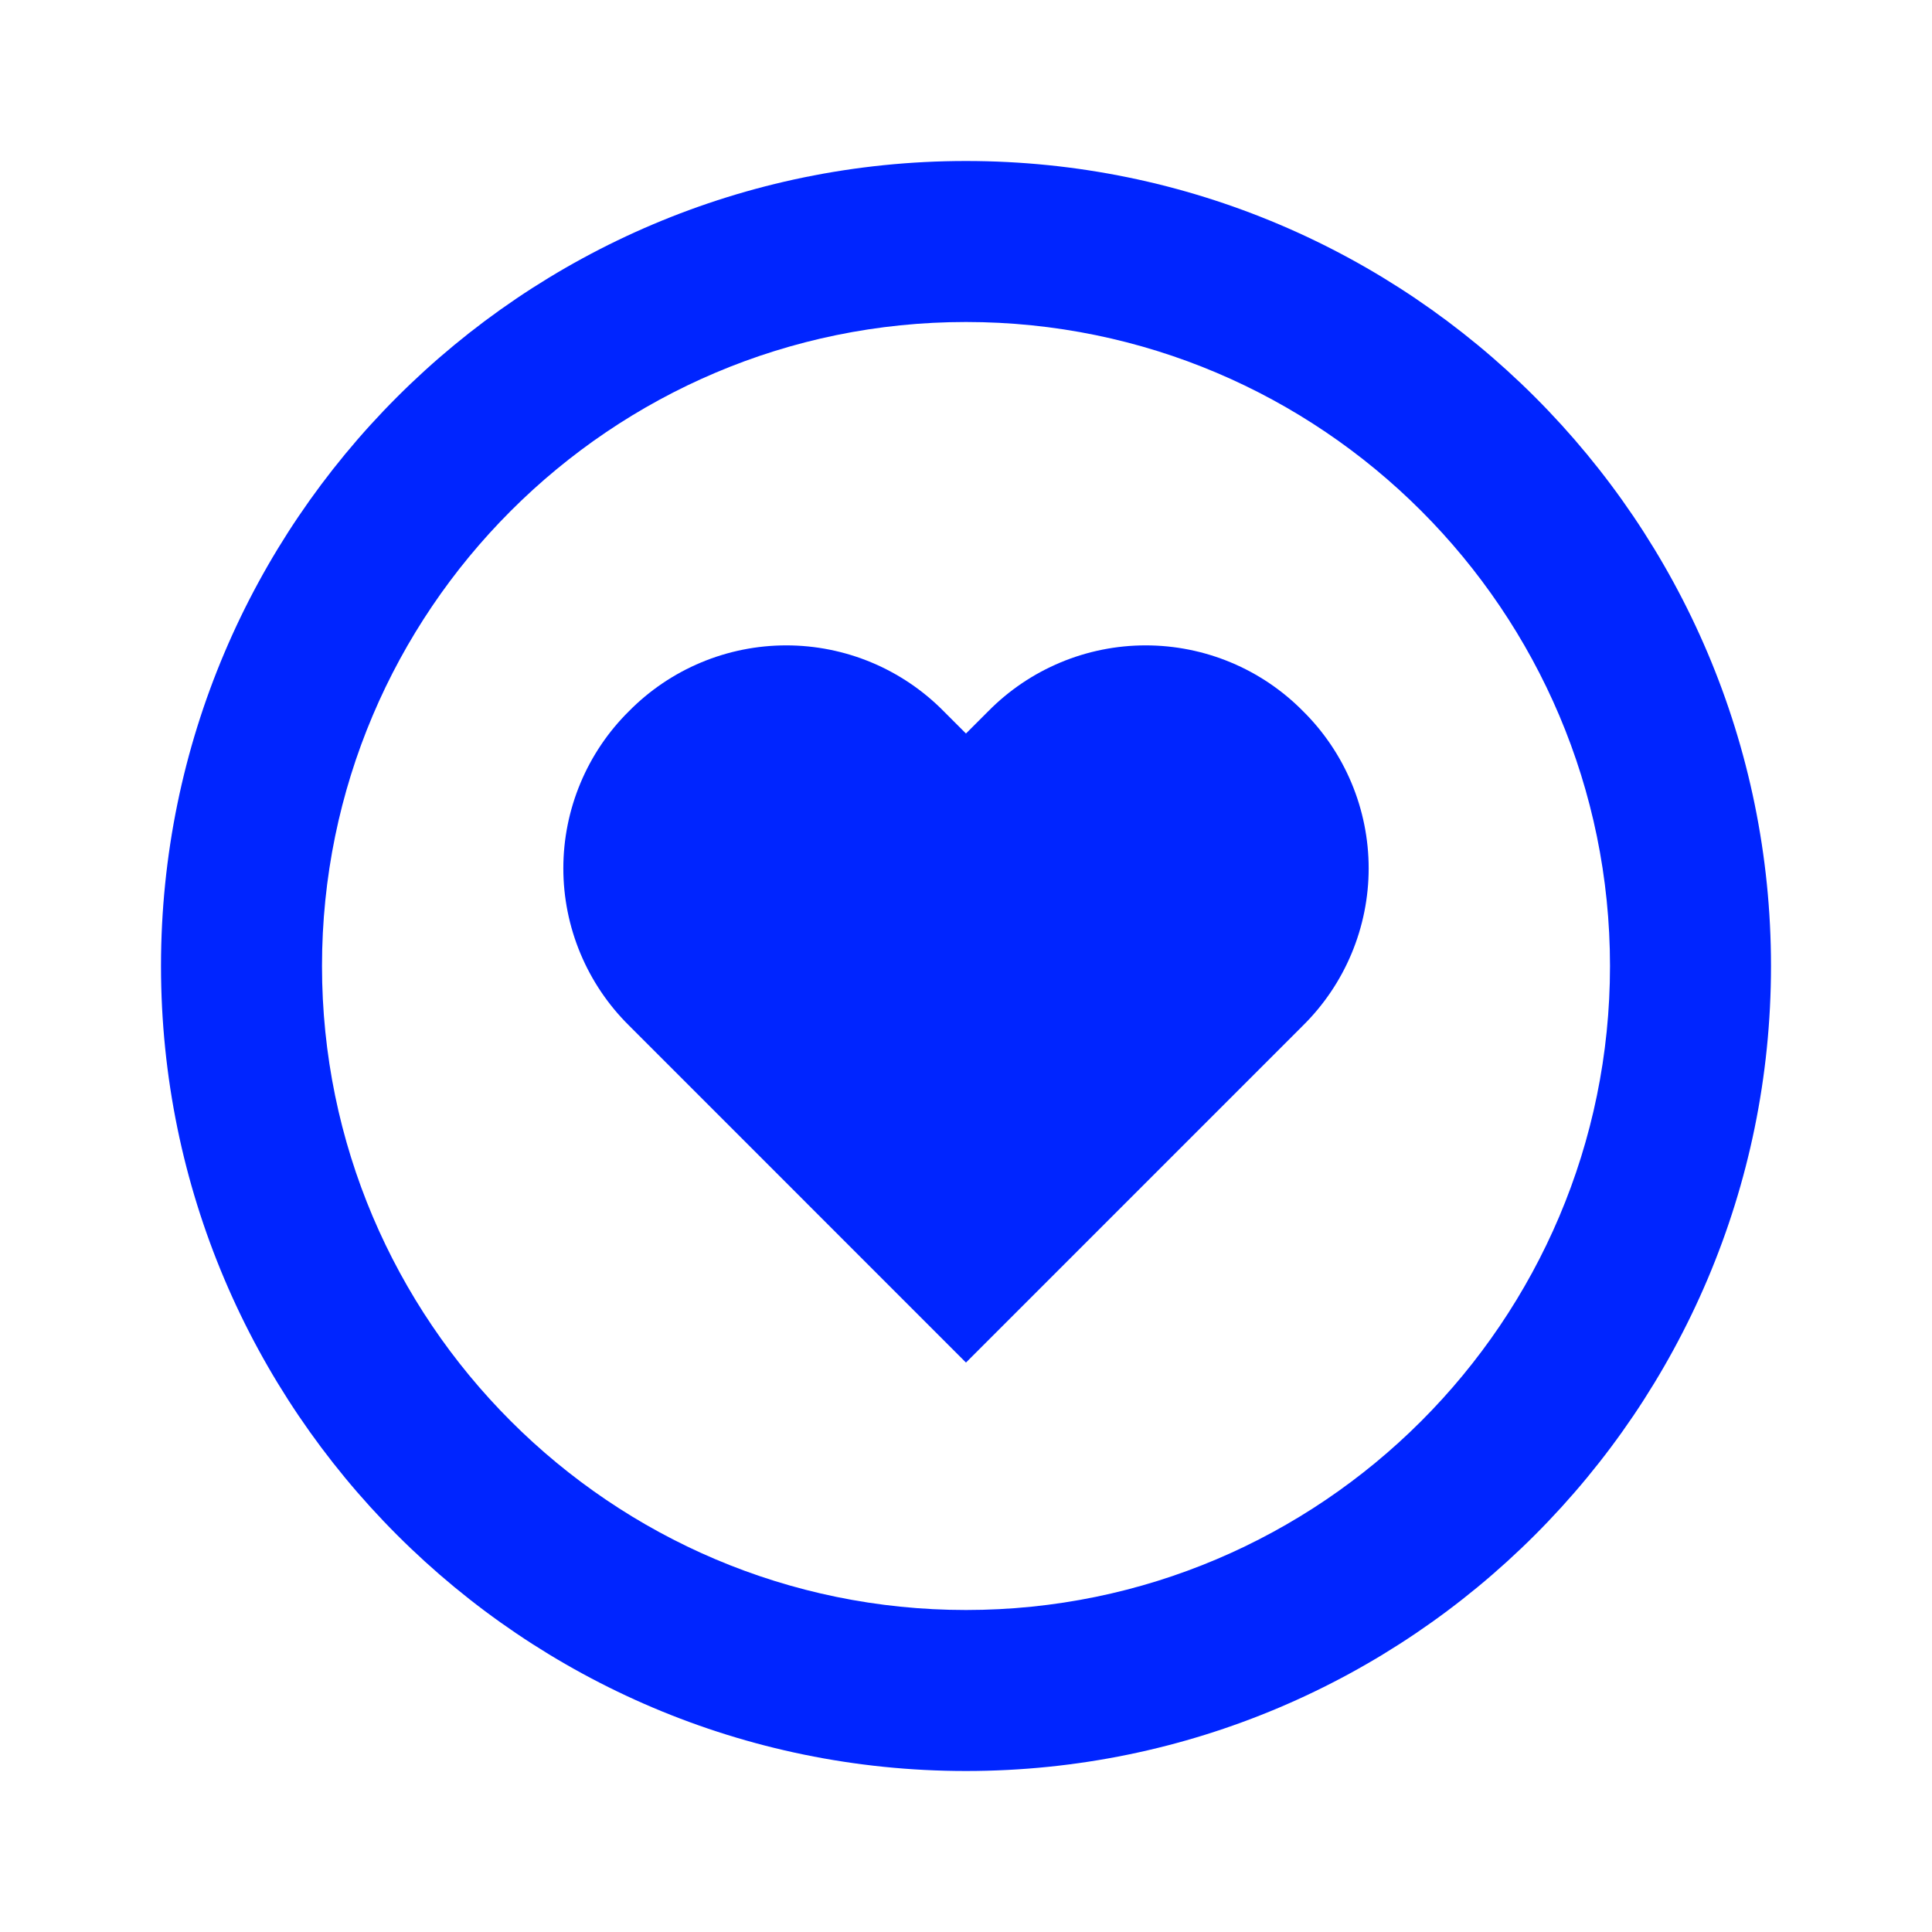
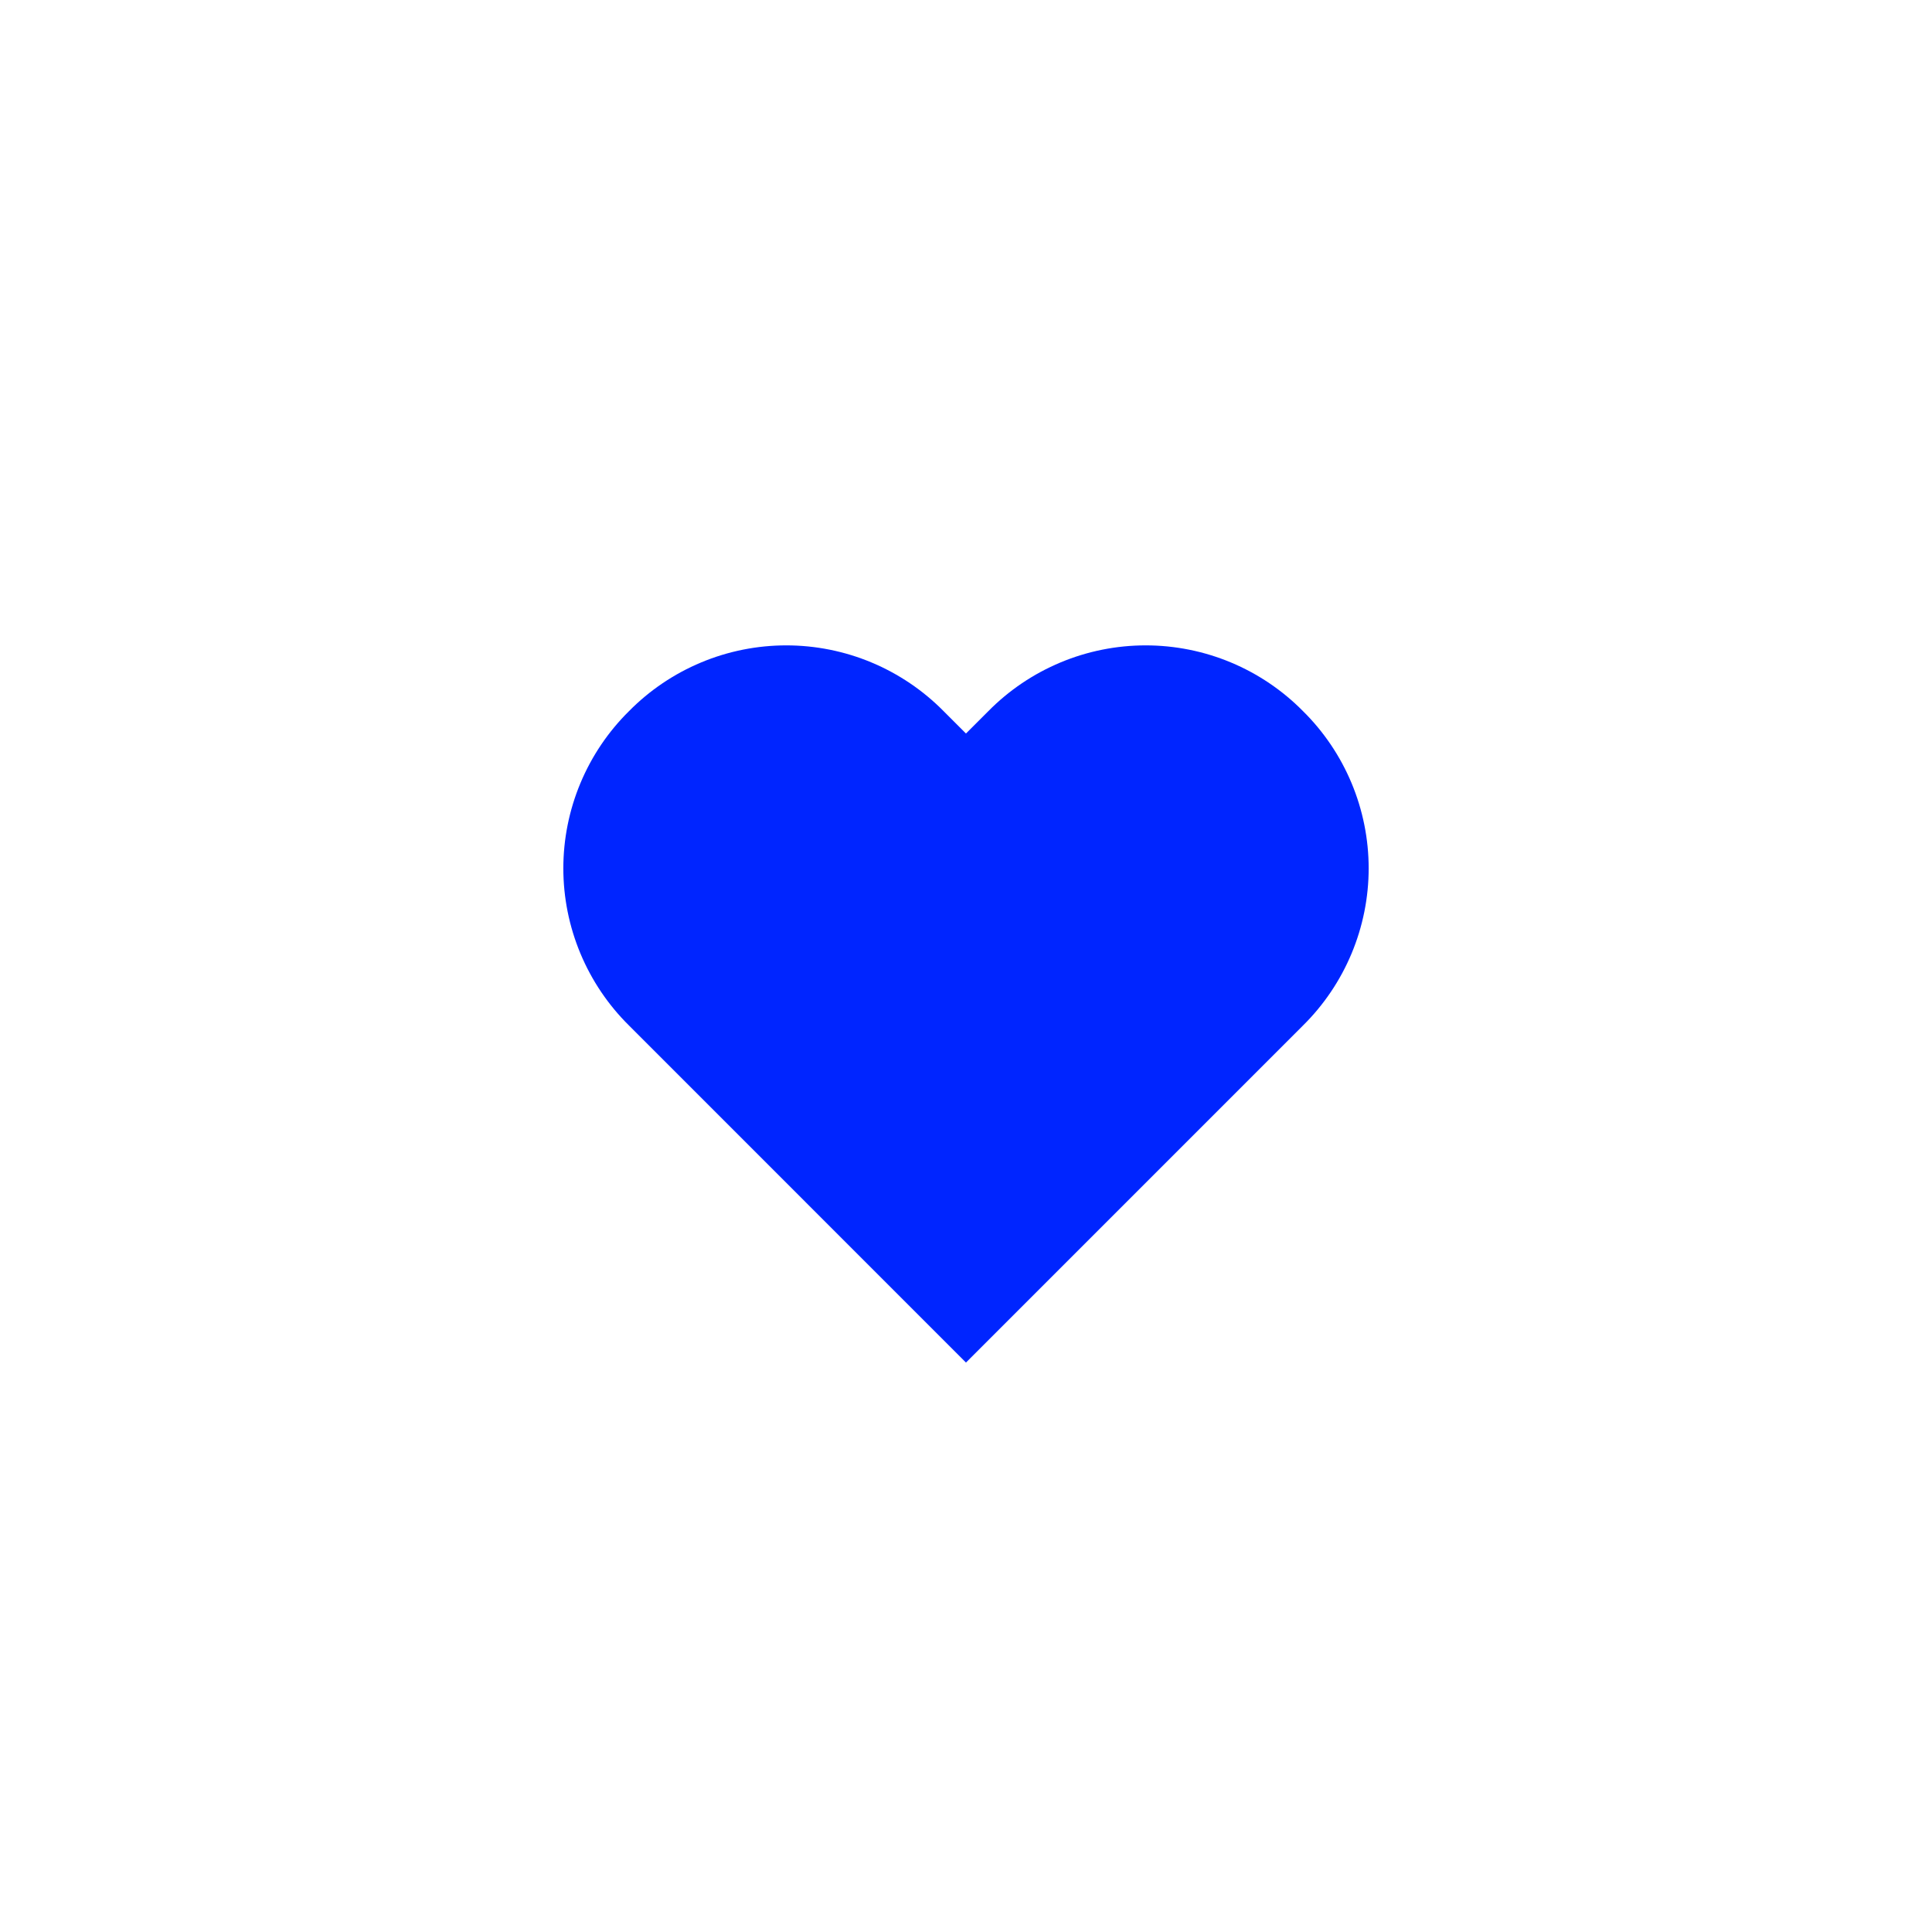
<svg xmlns="http://www.w3.org/2000/svg" width="69" height="69" viewBox="0 0 69 69" fill="none">
-   <path d="M35.301 25.395L34.499 26.197L33.697 25.395C32.962 24.652 32.088 24.062 31.124 23.659C30.16 23.256 29.126 23.049 28.082 23.049C27.037 23.049 26.003 23.256 25.039 23.659C24.075 24.062 23.201 24.652 22.467 25.395C21.723 26.129 21.133 27.004 20.73 27.968C20.327 28.932 20.119 29.967 20.119 31.012C20.119 32.056 20.327 33.091 20.73 34.055C21.133 35.019 21.723 35.894 22.467 36.628L34.499 48.663L46.533 36.628C47.277 35.894 47.867 35.019 48.27 34.055C48.673 33.091 48.881 32.056 48.881 31.012C48.881 29.967 48.673 28.932 48.27 27.968C47.867 27.004 47.277 26.129 46.533 25.395C45.799 24.652 44.925 24.062 43.961 23.659C42.996 23.256 41.962 23.049 40.917 23.049C39.872 23.049 38.838 23.256 37.874 23.659C36.91 24.062 36.035 24.652 35.301 25.395V25.395Z" fill="#0025FF" />
-   <path d="M34.5 5.75C18.647 5.75 5.75 18.647 5.75 34.5C5.75 50.353 18.647 63.25 34.5 63.25C50.353 63.25 63.25 50.353 63.25 34.5C63.25 18.647 50.353 5.75 34.5 5.75ZM34.5 57.5C21.818 57.5 11.5 47.182 11.5 34.5C11.5 21.818 21.818 11.5 34.5 11.5C47.182 11.5 57.5 21.818 57.5 34.5C57.5 47.182 47.182 57.5 34.5 57.5Z" fill="#0025FF" />
+   <path d="M35.301 25.395L34.499 26.197L33.697 25.395C32.962 24.652 32.088 24.062 31.124 23.659C30.16 23.256 29.126 23.049 28.082 23.049C27.037 23.049 26.003 23.256 25.039 23.659C24.075 24.062 23.201 24.652 22.467 25.395C21.723 26.129 21.133 27.004 20.73 27.968C20.327 28.932 20.119 29.967 20.119 31.012C20.119 32.056 20.327 33.091 20.73 34.055C21.133 35.019 21.723 35.894 22.467 36.628L34.499 48.663L46.533 36.628C47.277 35.894 47.867 35.019 48.27 34.055C48.673 33.091 48.881 32.056 48.881 31.012C48.881 29.967 48.673 28.932 48.27 27.968C47.867 27.004 47.277 26.129 46.533 25.395C45.799 24.652 44.925 24.062 43.961 23.659C42.996 23.256 41.962 23.049 40.917 23.049C39.872 23.049 38.838 23.256 37.874 23.659C36.91 24.062 36.035 24.652 35.301 25.395V25.395" fill="#0025FF" />
</svg>